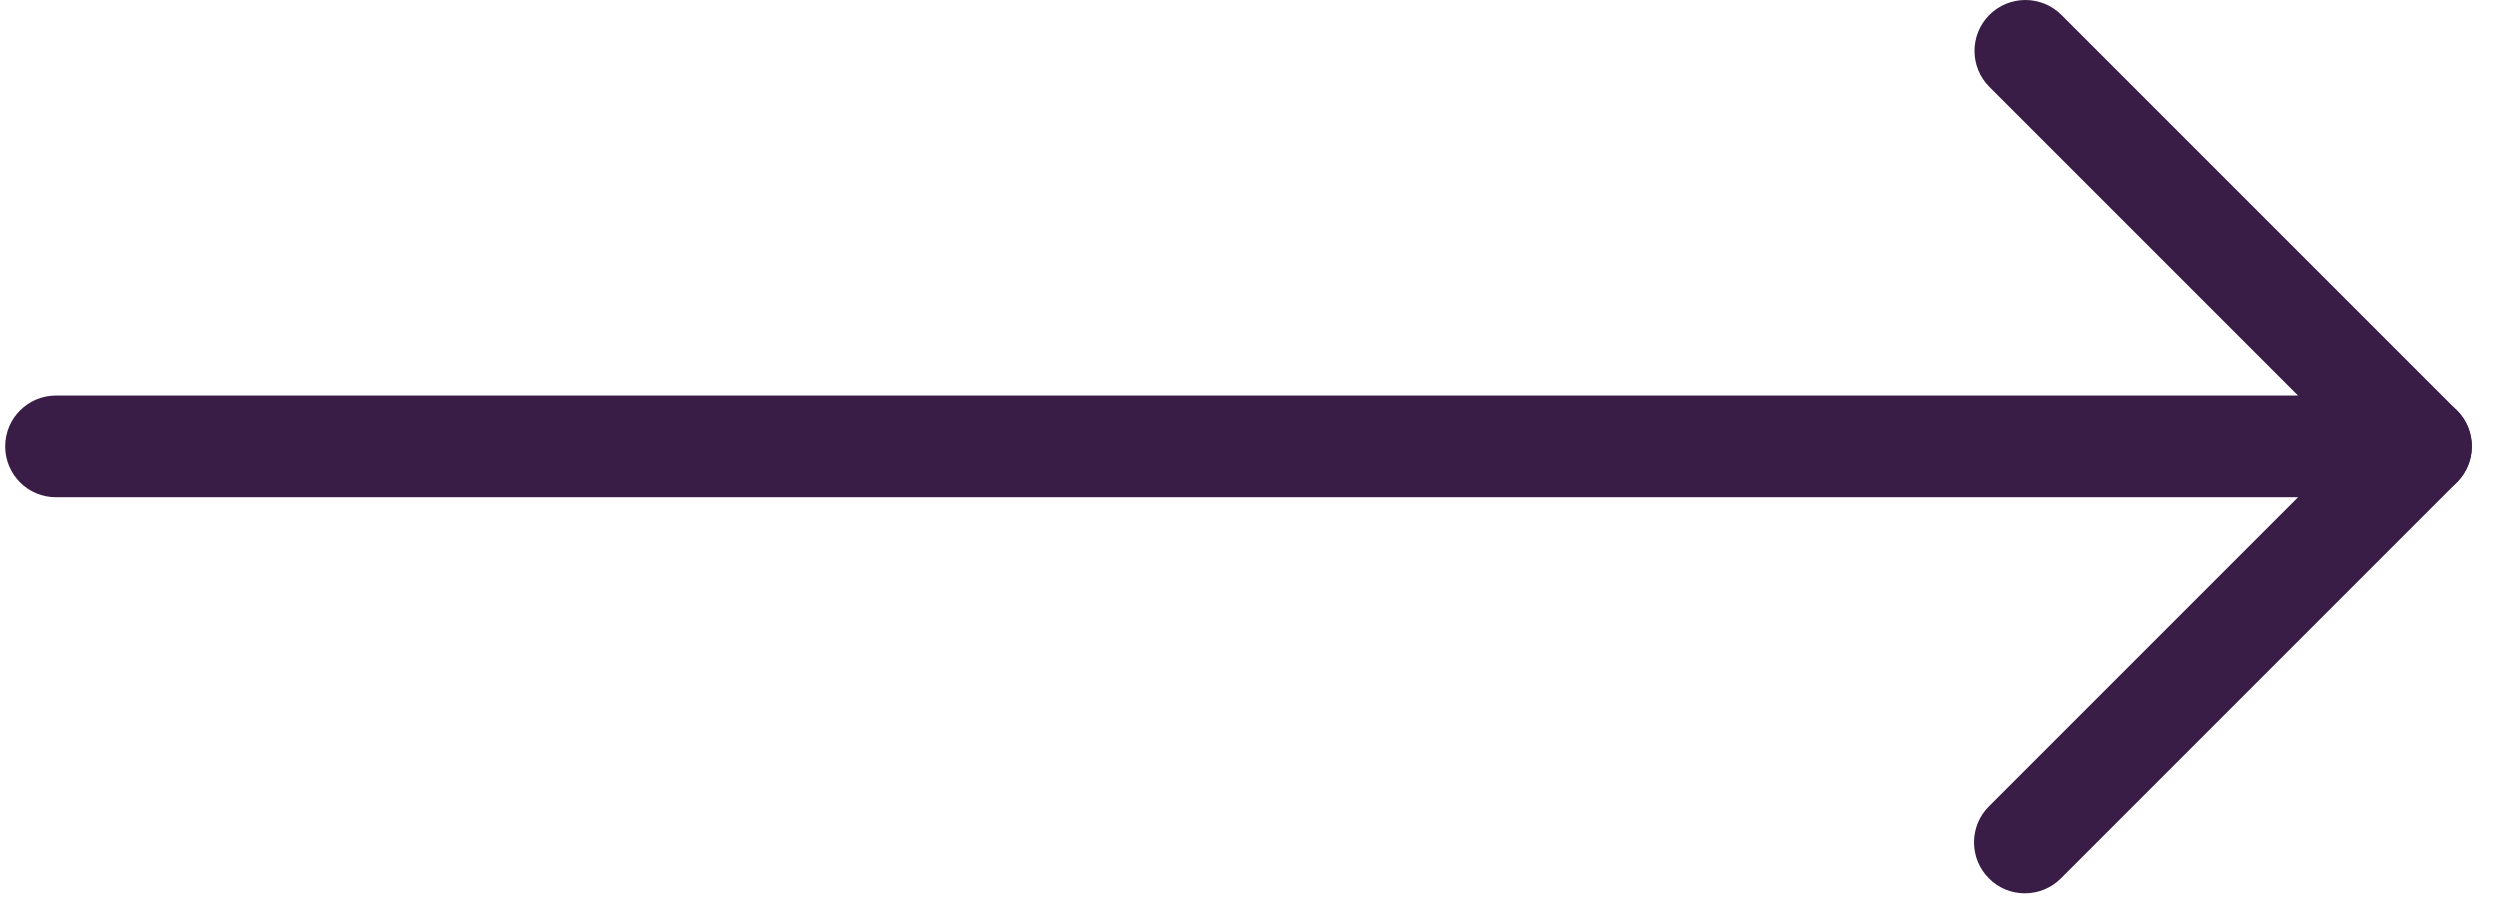
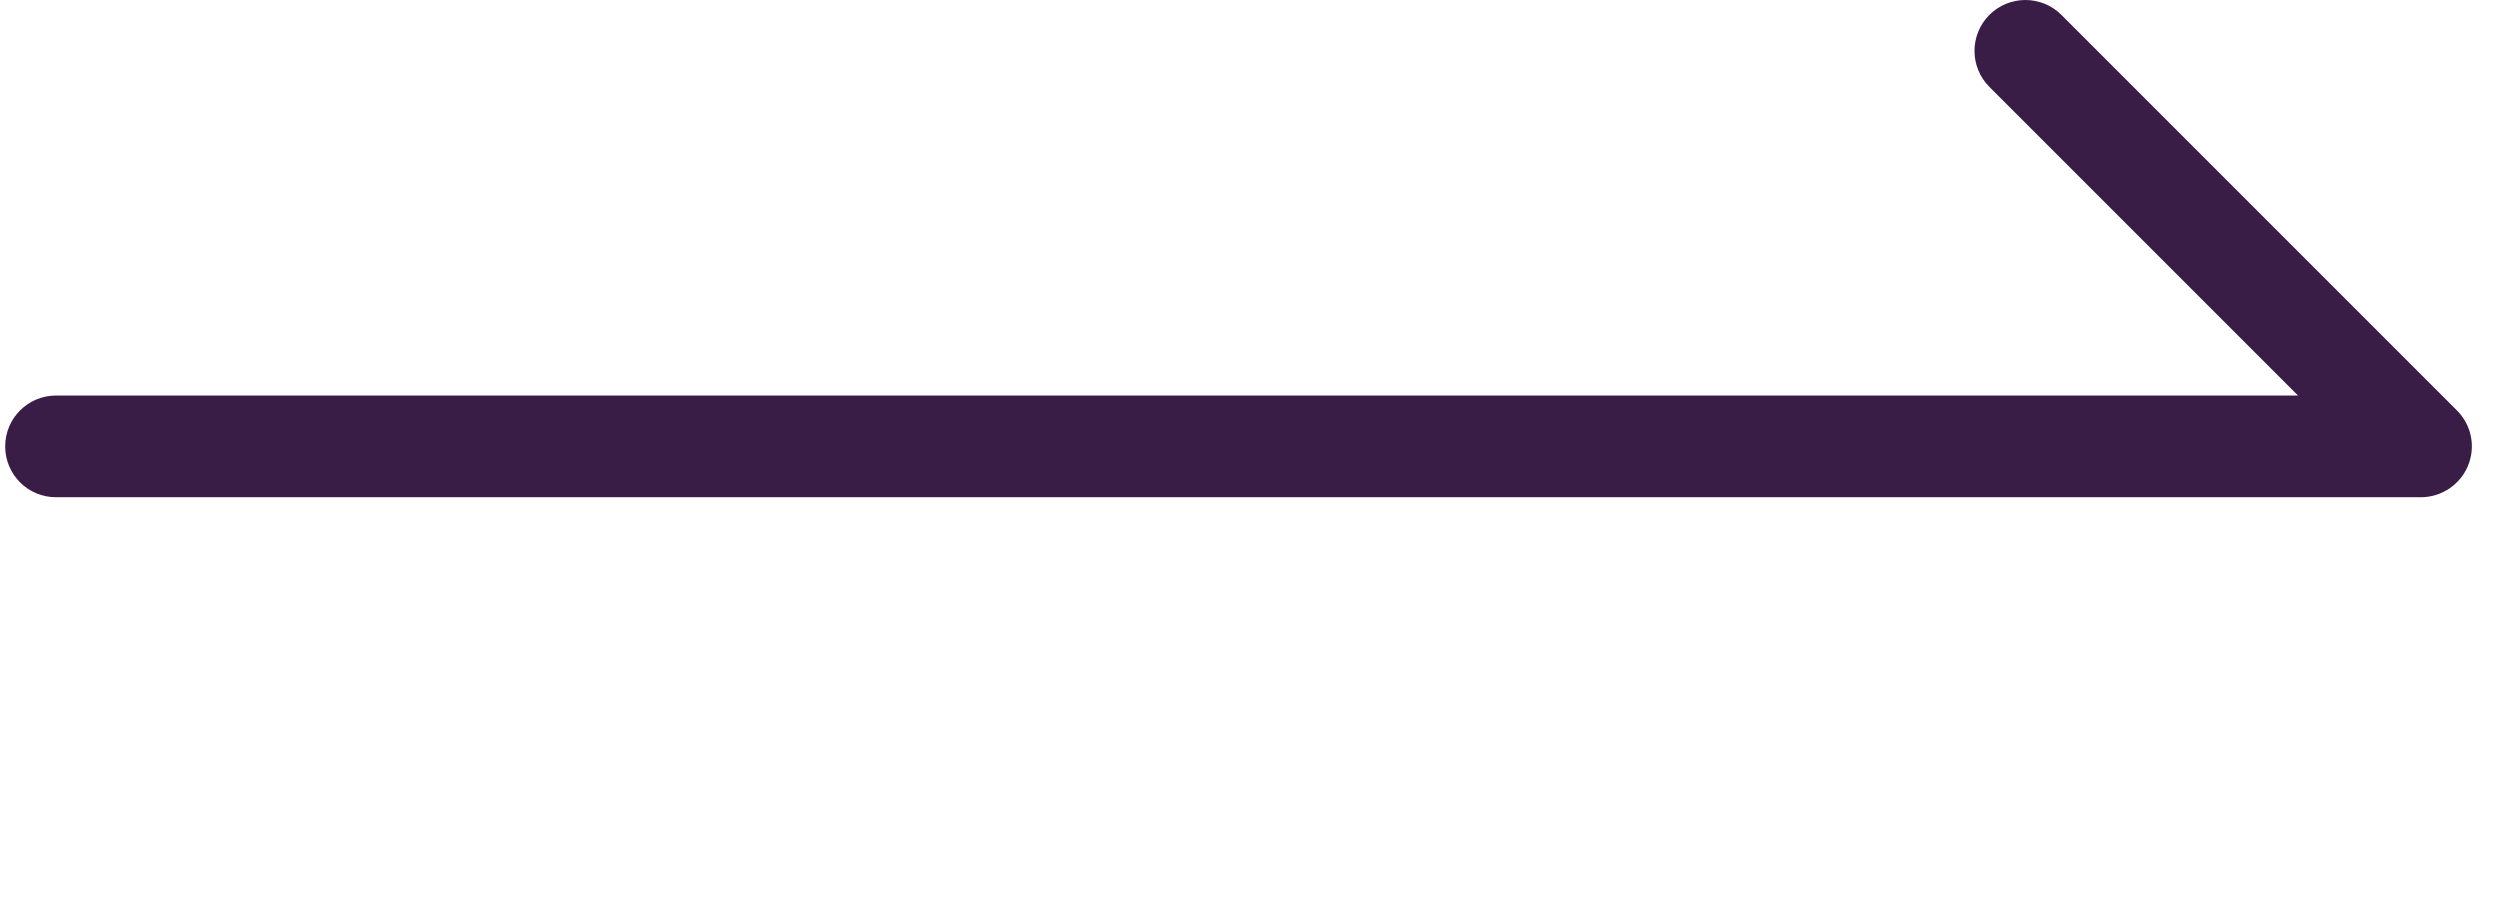
<svg xmlns="http://www.w3.org/2000/svg" width="65" height="24" viewBox="0 0 65 24" fill="none">
  <g clip-path="url(#clip0_184_358)">
-     <path d="M52.645 23.226C52.307 23.226 51.968 23.098 51.712 22.837C51.195 22.321 51.195 21.482 51.712 20.965L62.009 10.668C62.525 10.152 63.364 10.152 63.881 10.668C64.397 11.185 64.397 12.024 63.881 12.54L53.584 22.837C53.323 23.098 52.984 23.226 52.645 23.226Z" fill="#391D47" />
    <path d="M62.943 12.928H1.457C0.726 12.928 0.135 12.338 0.135 11.606C0.135 10.875 0.726 10.284 1.457 10.284H59.749L51.724 2.259C51.208 1.743 51.208 0.904 51.724 0.387C52.241 -0.129 53.08 -0.129 53.596 0.387L63.881 10.672C64.261 11.052 64.373 11.618 64.166 12.114C63.96 12.606 63.476 12.928 62.943 12.928Z" fill="#391D47" />
  </g>
  <defs>
    <clipPath id="clip0_184_358">
      <rect width="65" height="24" fill="white" />
    </clipPath>
  </defs>
</svg>